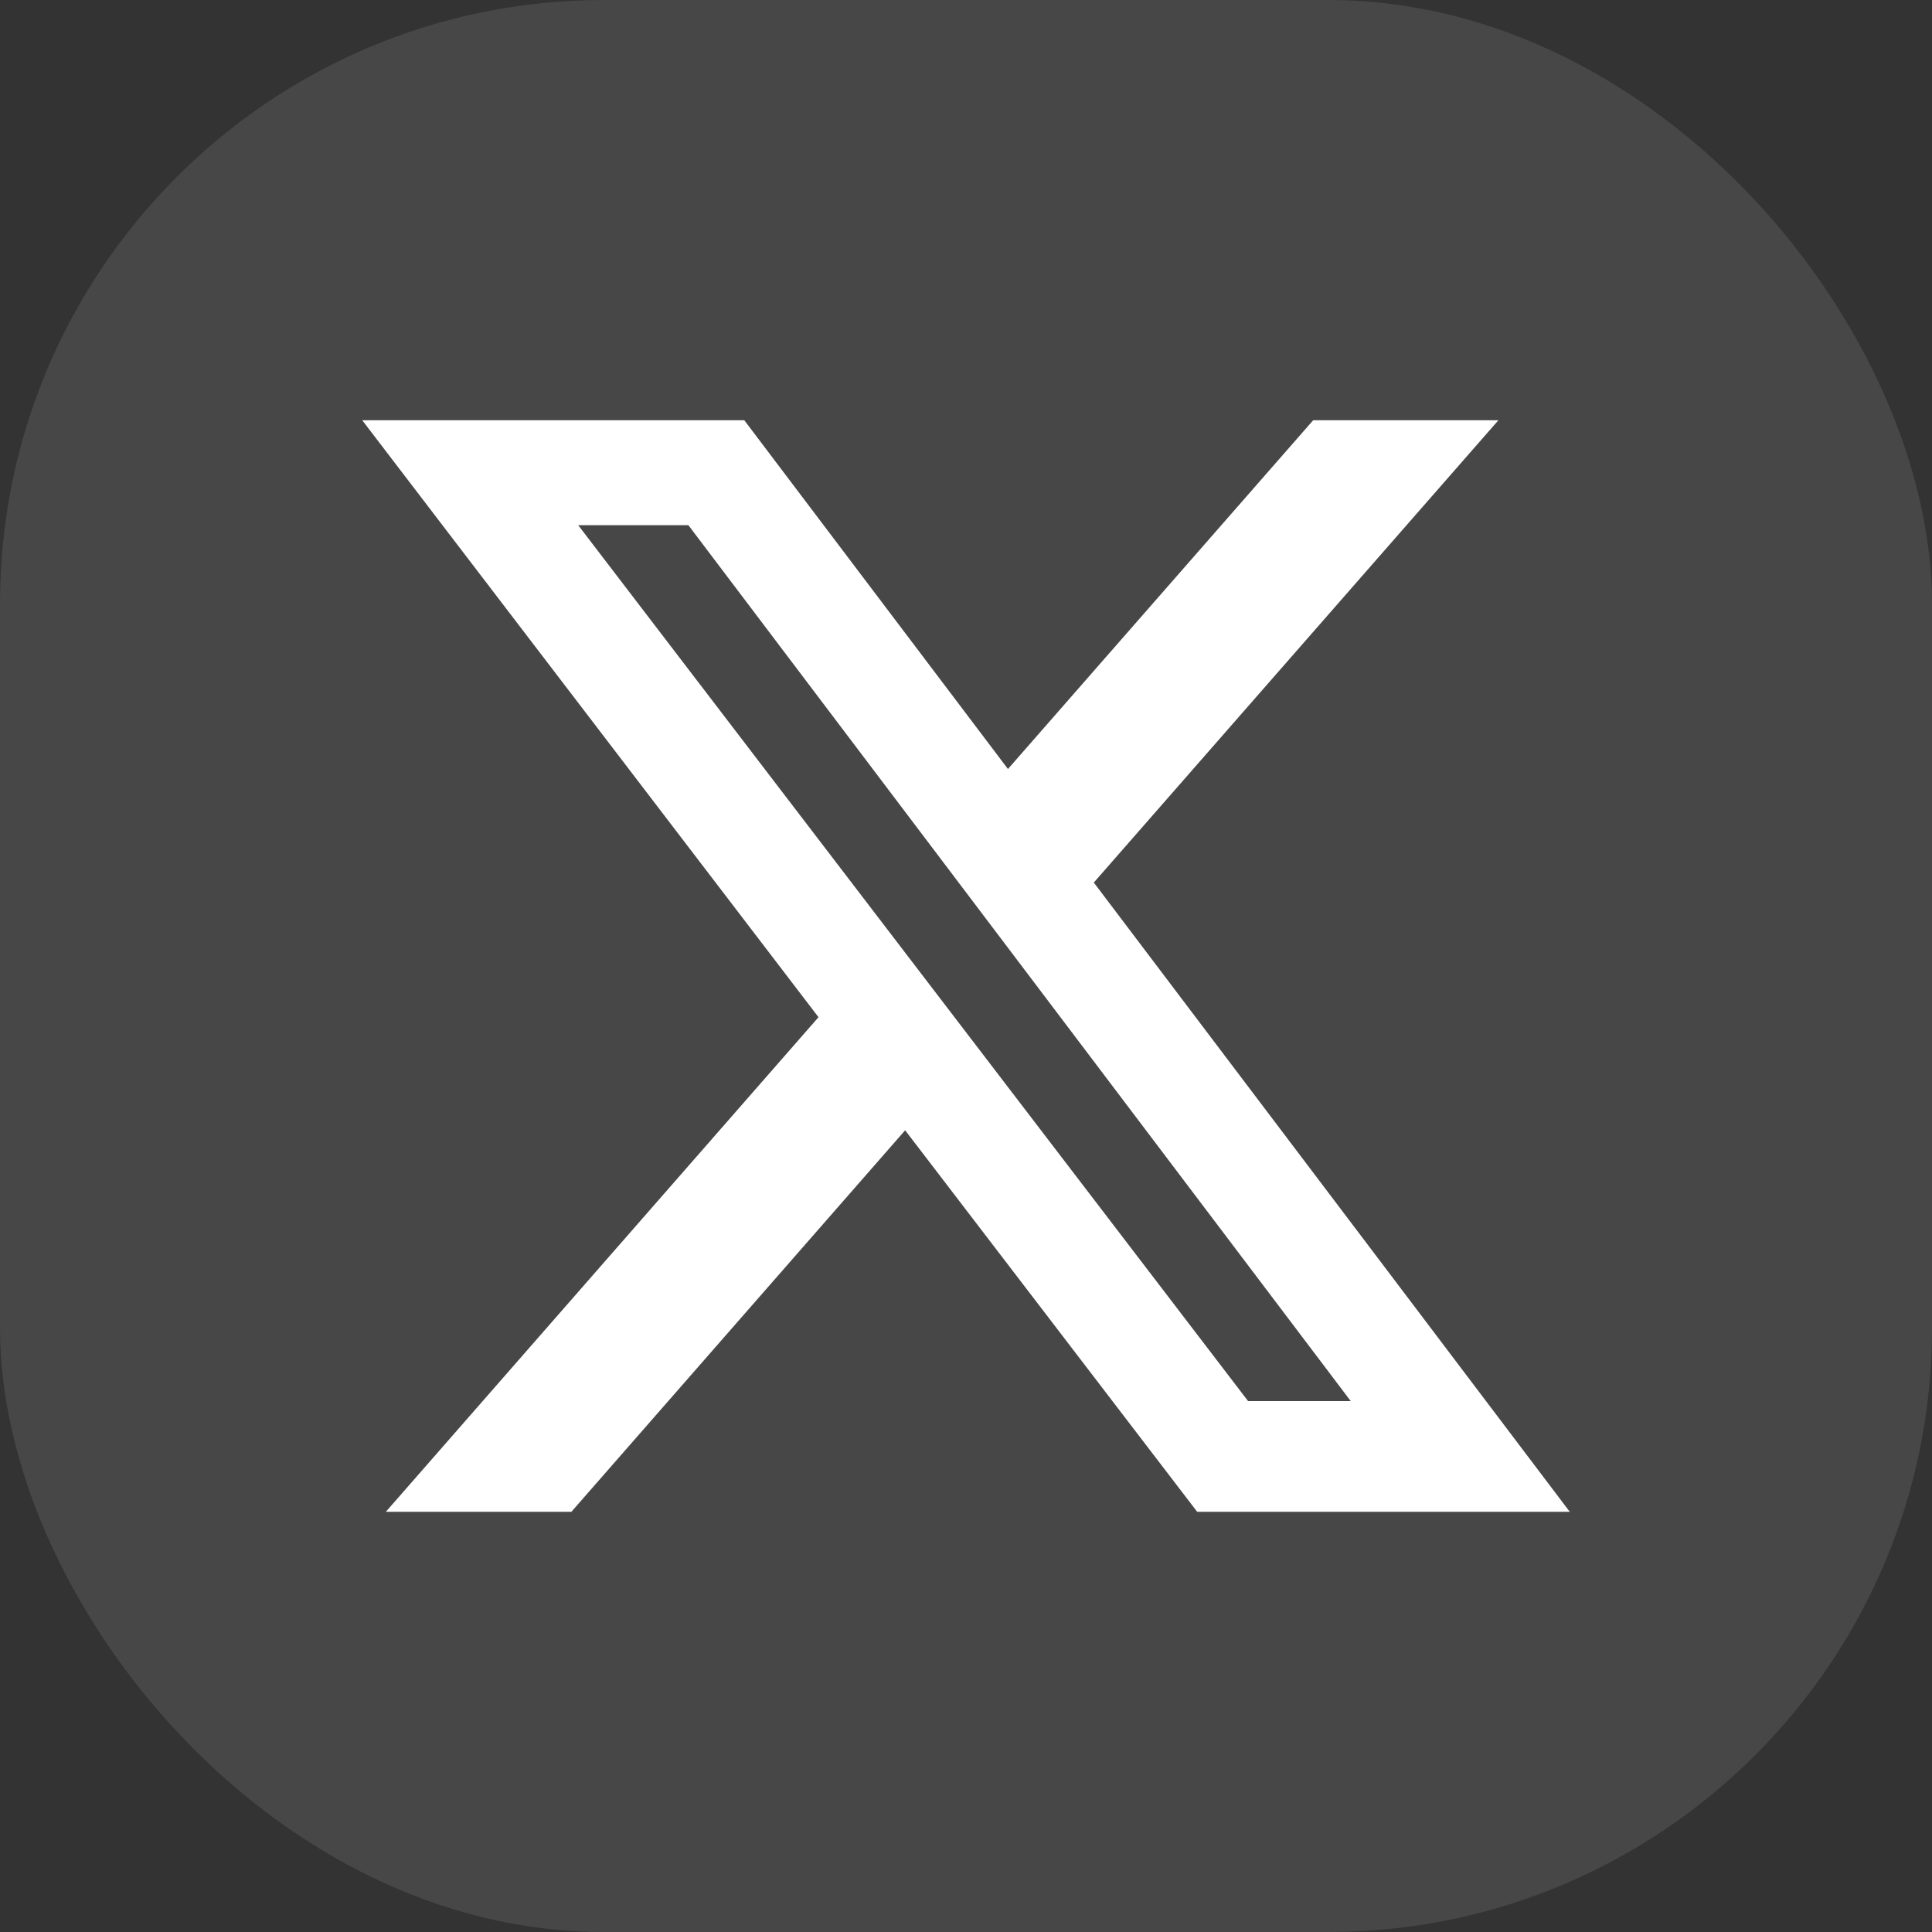
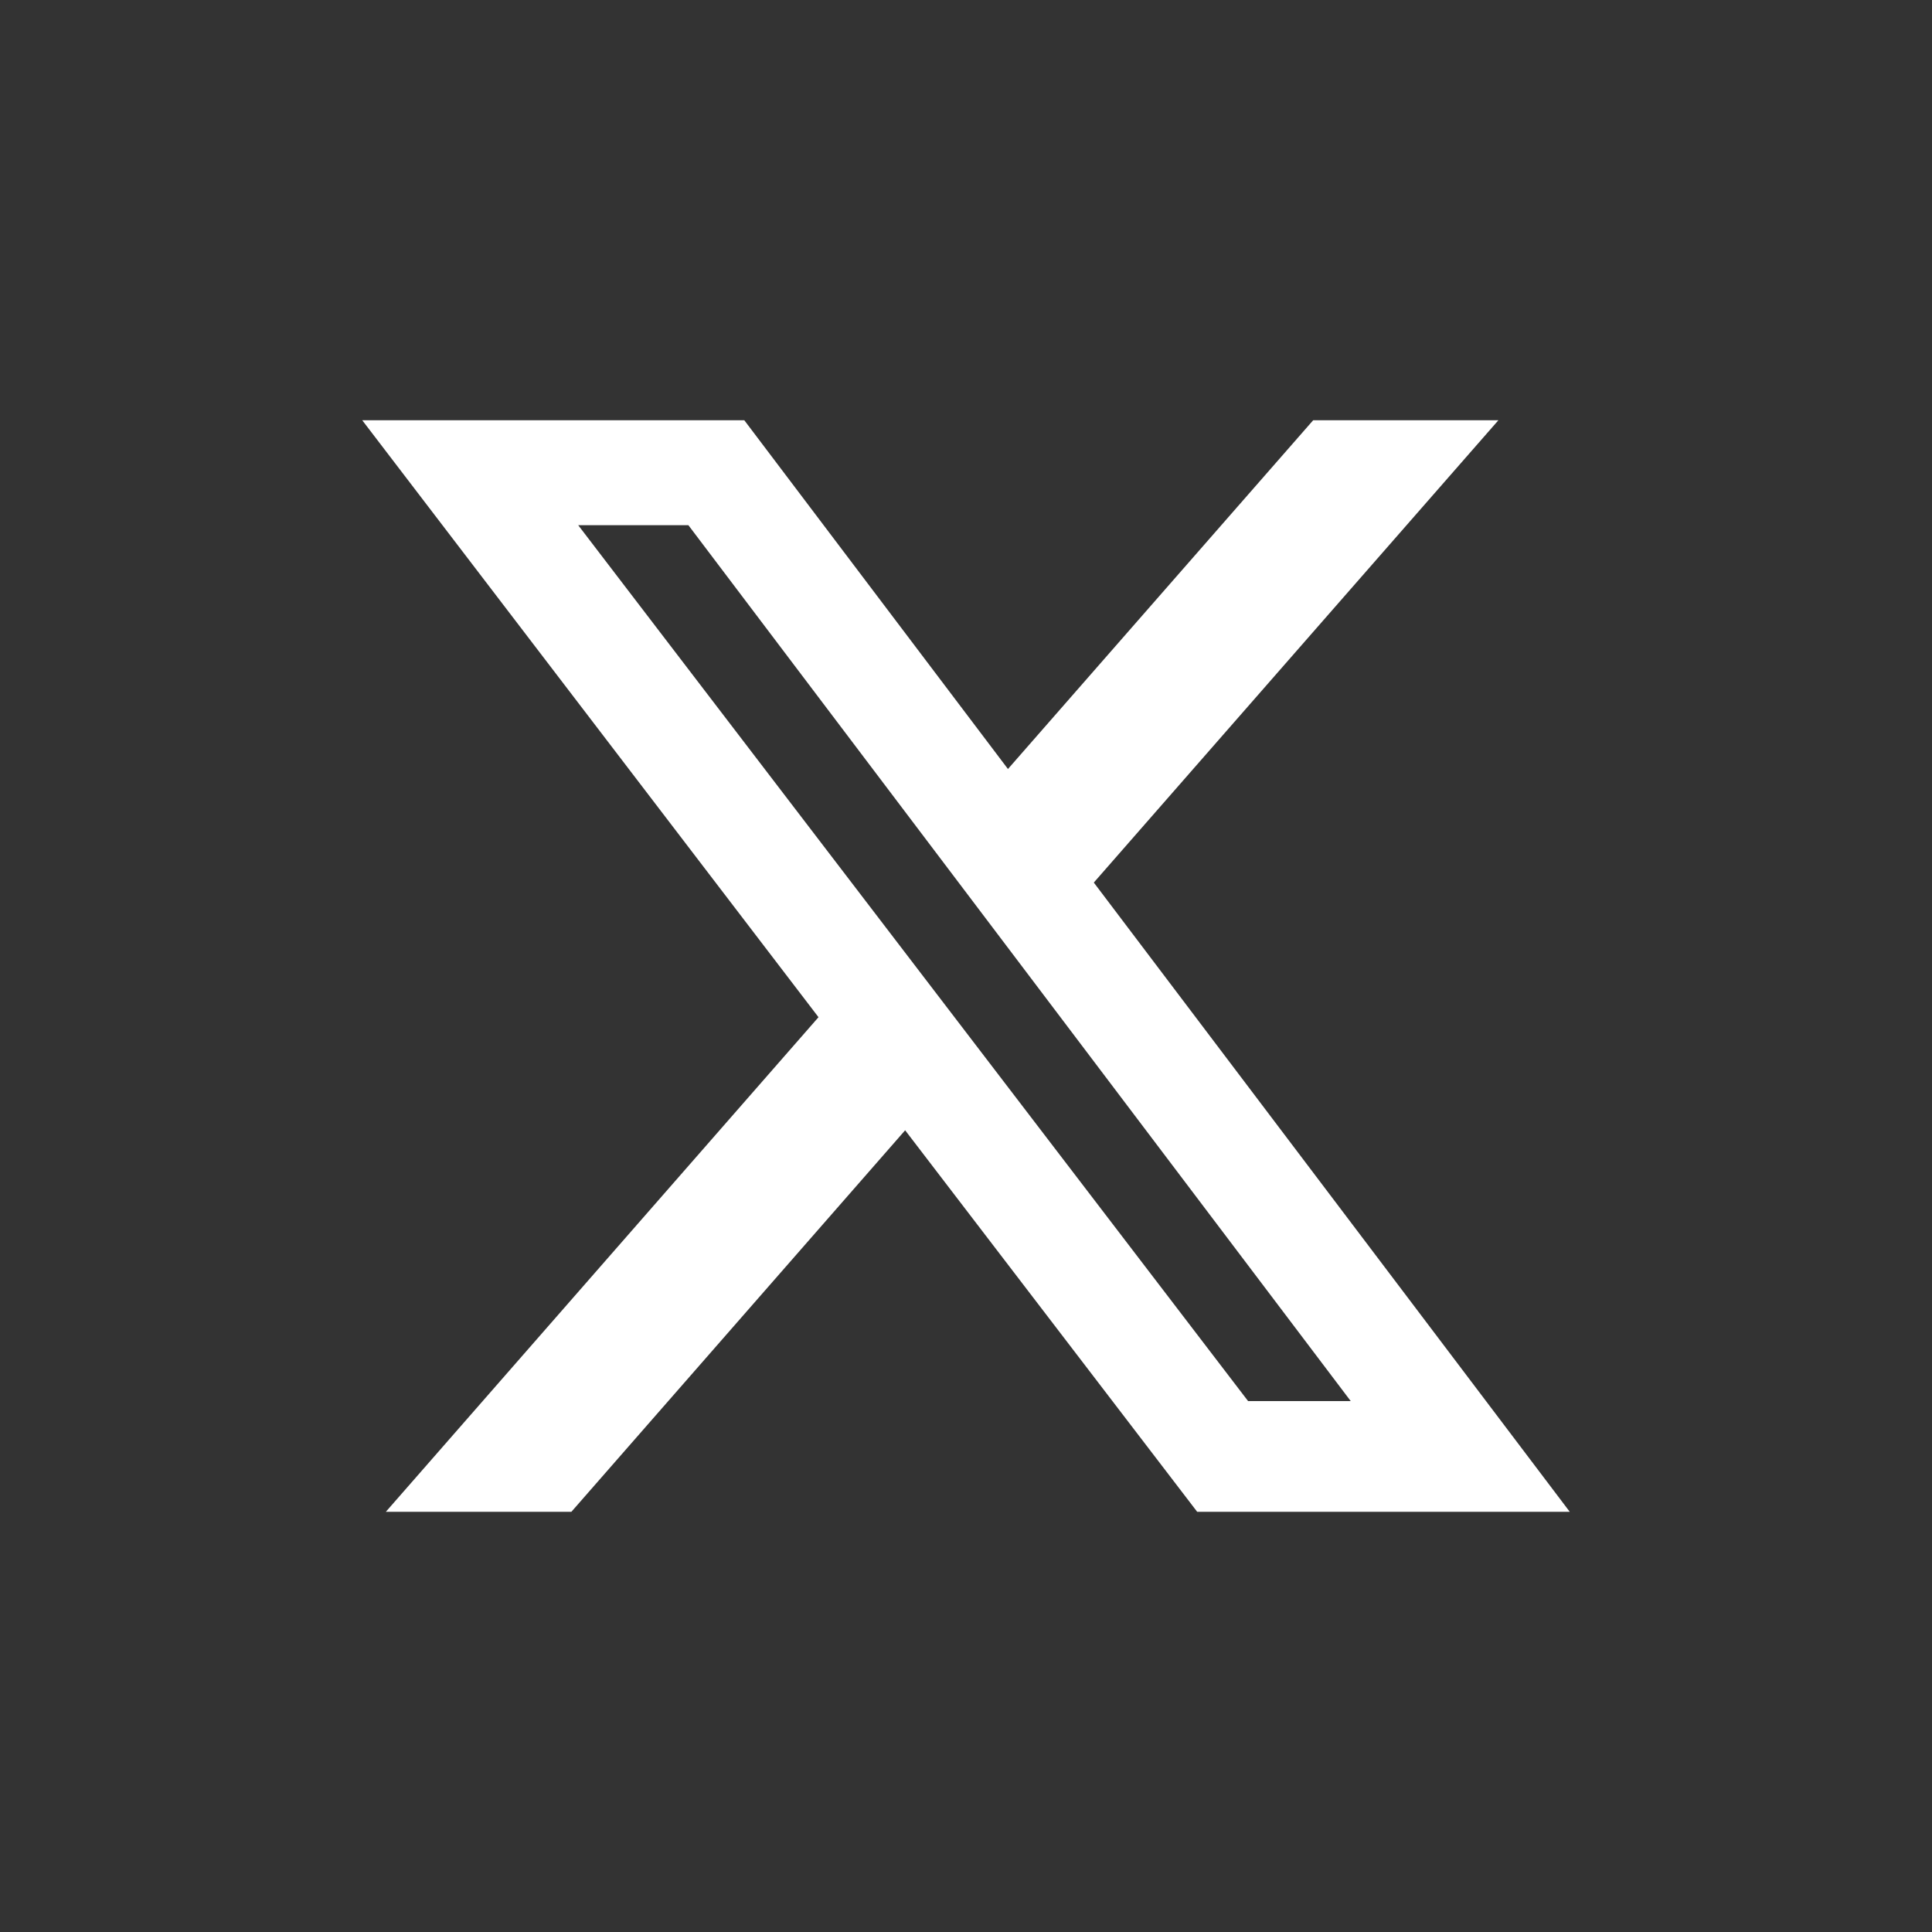
<svg xmlns="http://www.w3.org/2000/svg" width="32" height="32" viewBox="0 0 32 32" fill="none">
  <rect x="0" y="0" width="32" height="32" fill="#333333" stroke="none" />
-   <rect width="32" height="32" rx="10" fill="white" fill-opacity="0.1" />
  <g clip-path="url(#clip0_10284_3097)">
    <path d="M21.75 6.961H24.818L18.117 14.618L26 25.04H19.829L14.992 18.721L9.464 25.04H6.391L13.557 16.848L6 6.961H12.328L16.695 12.737L21.75 6.961ZM20.672 23.206H22.372L11.402 8.699H9.577L20.672 23.206Z" fill="white" />
  </g>
  <defs>
    <clipPath id="clip0_10284_3097">
      <rect width="20" height="20" fill="white" transform="translate(6 6)" />
    </clipPath>
  </defs>
</svg>